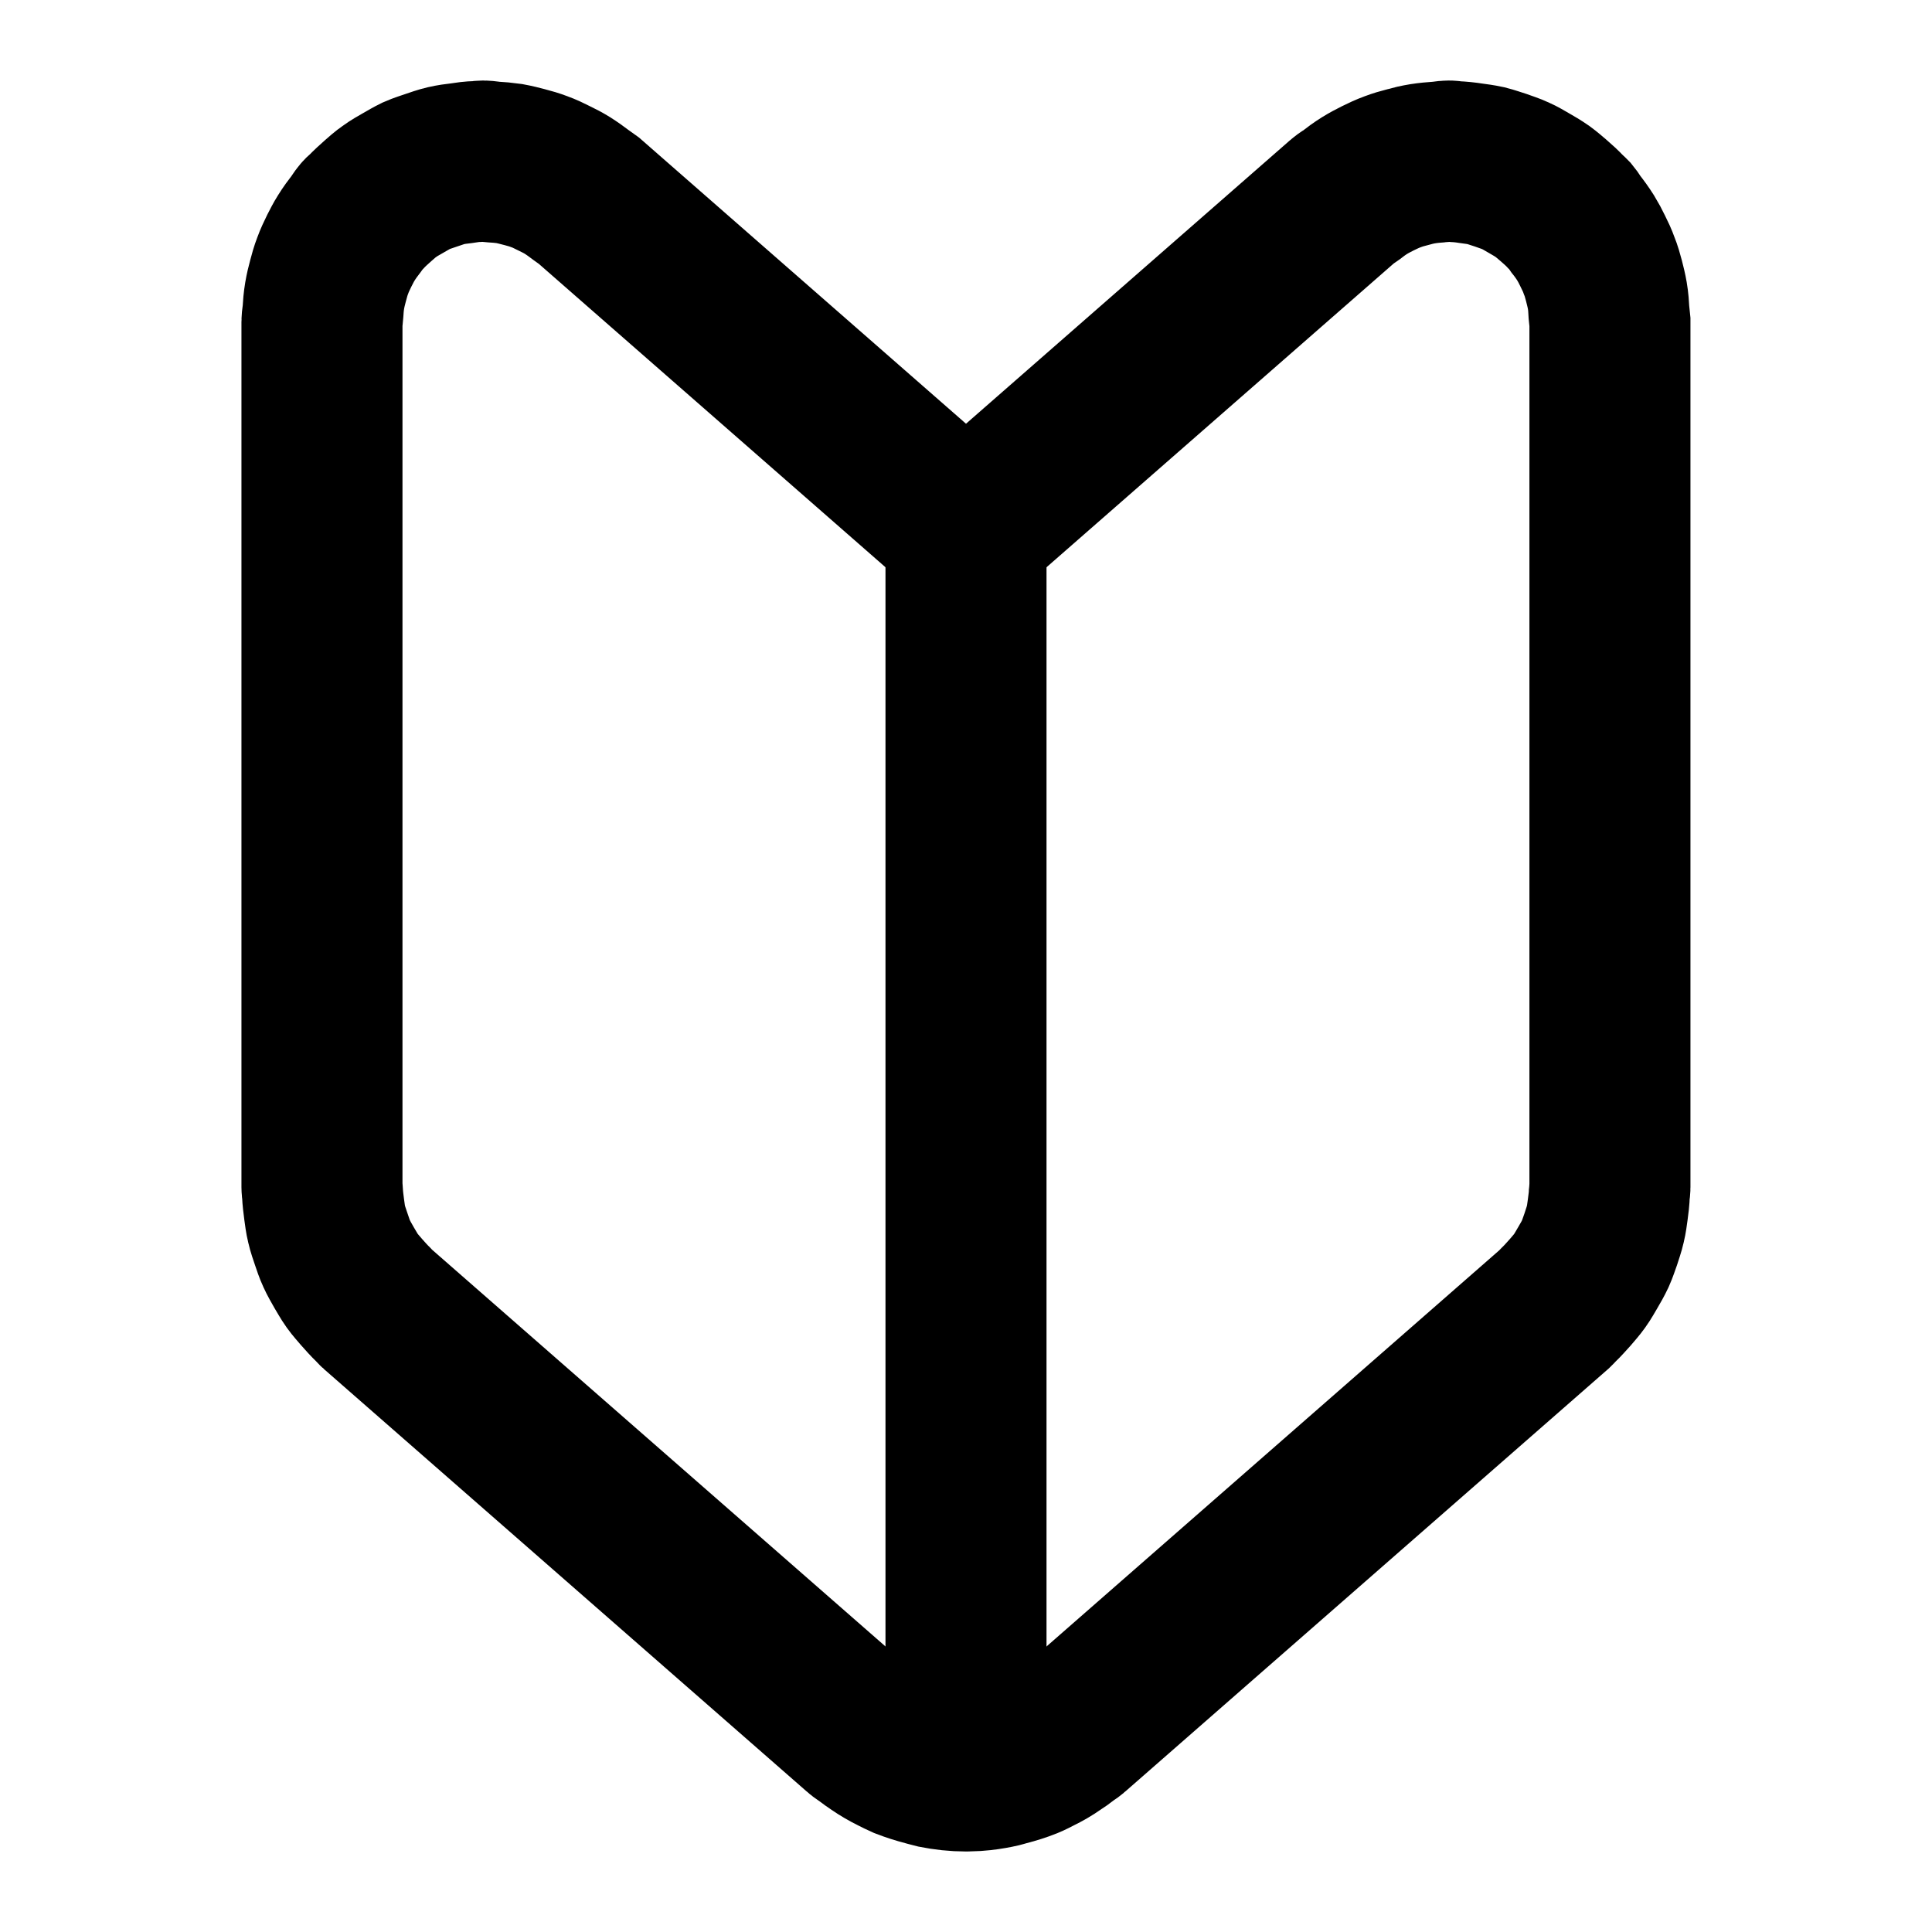
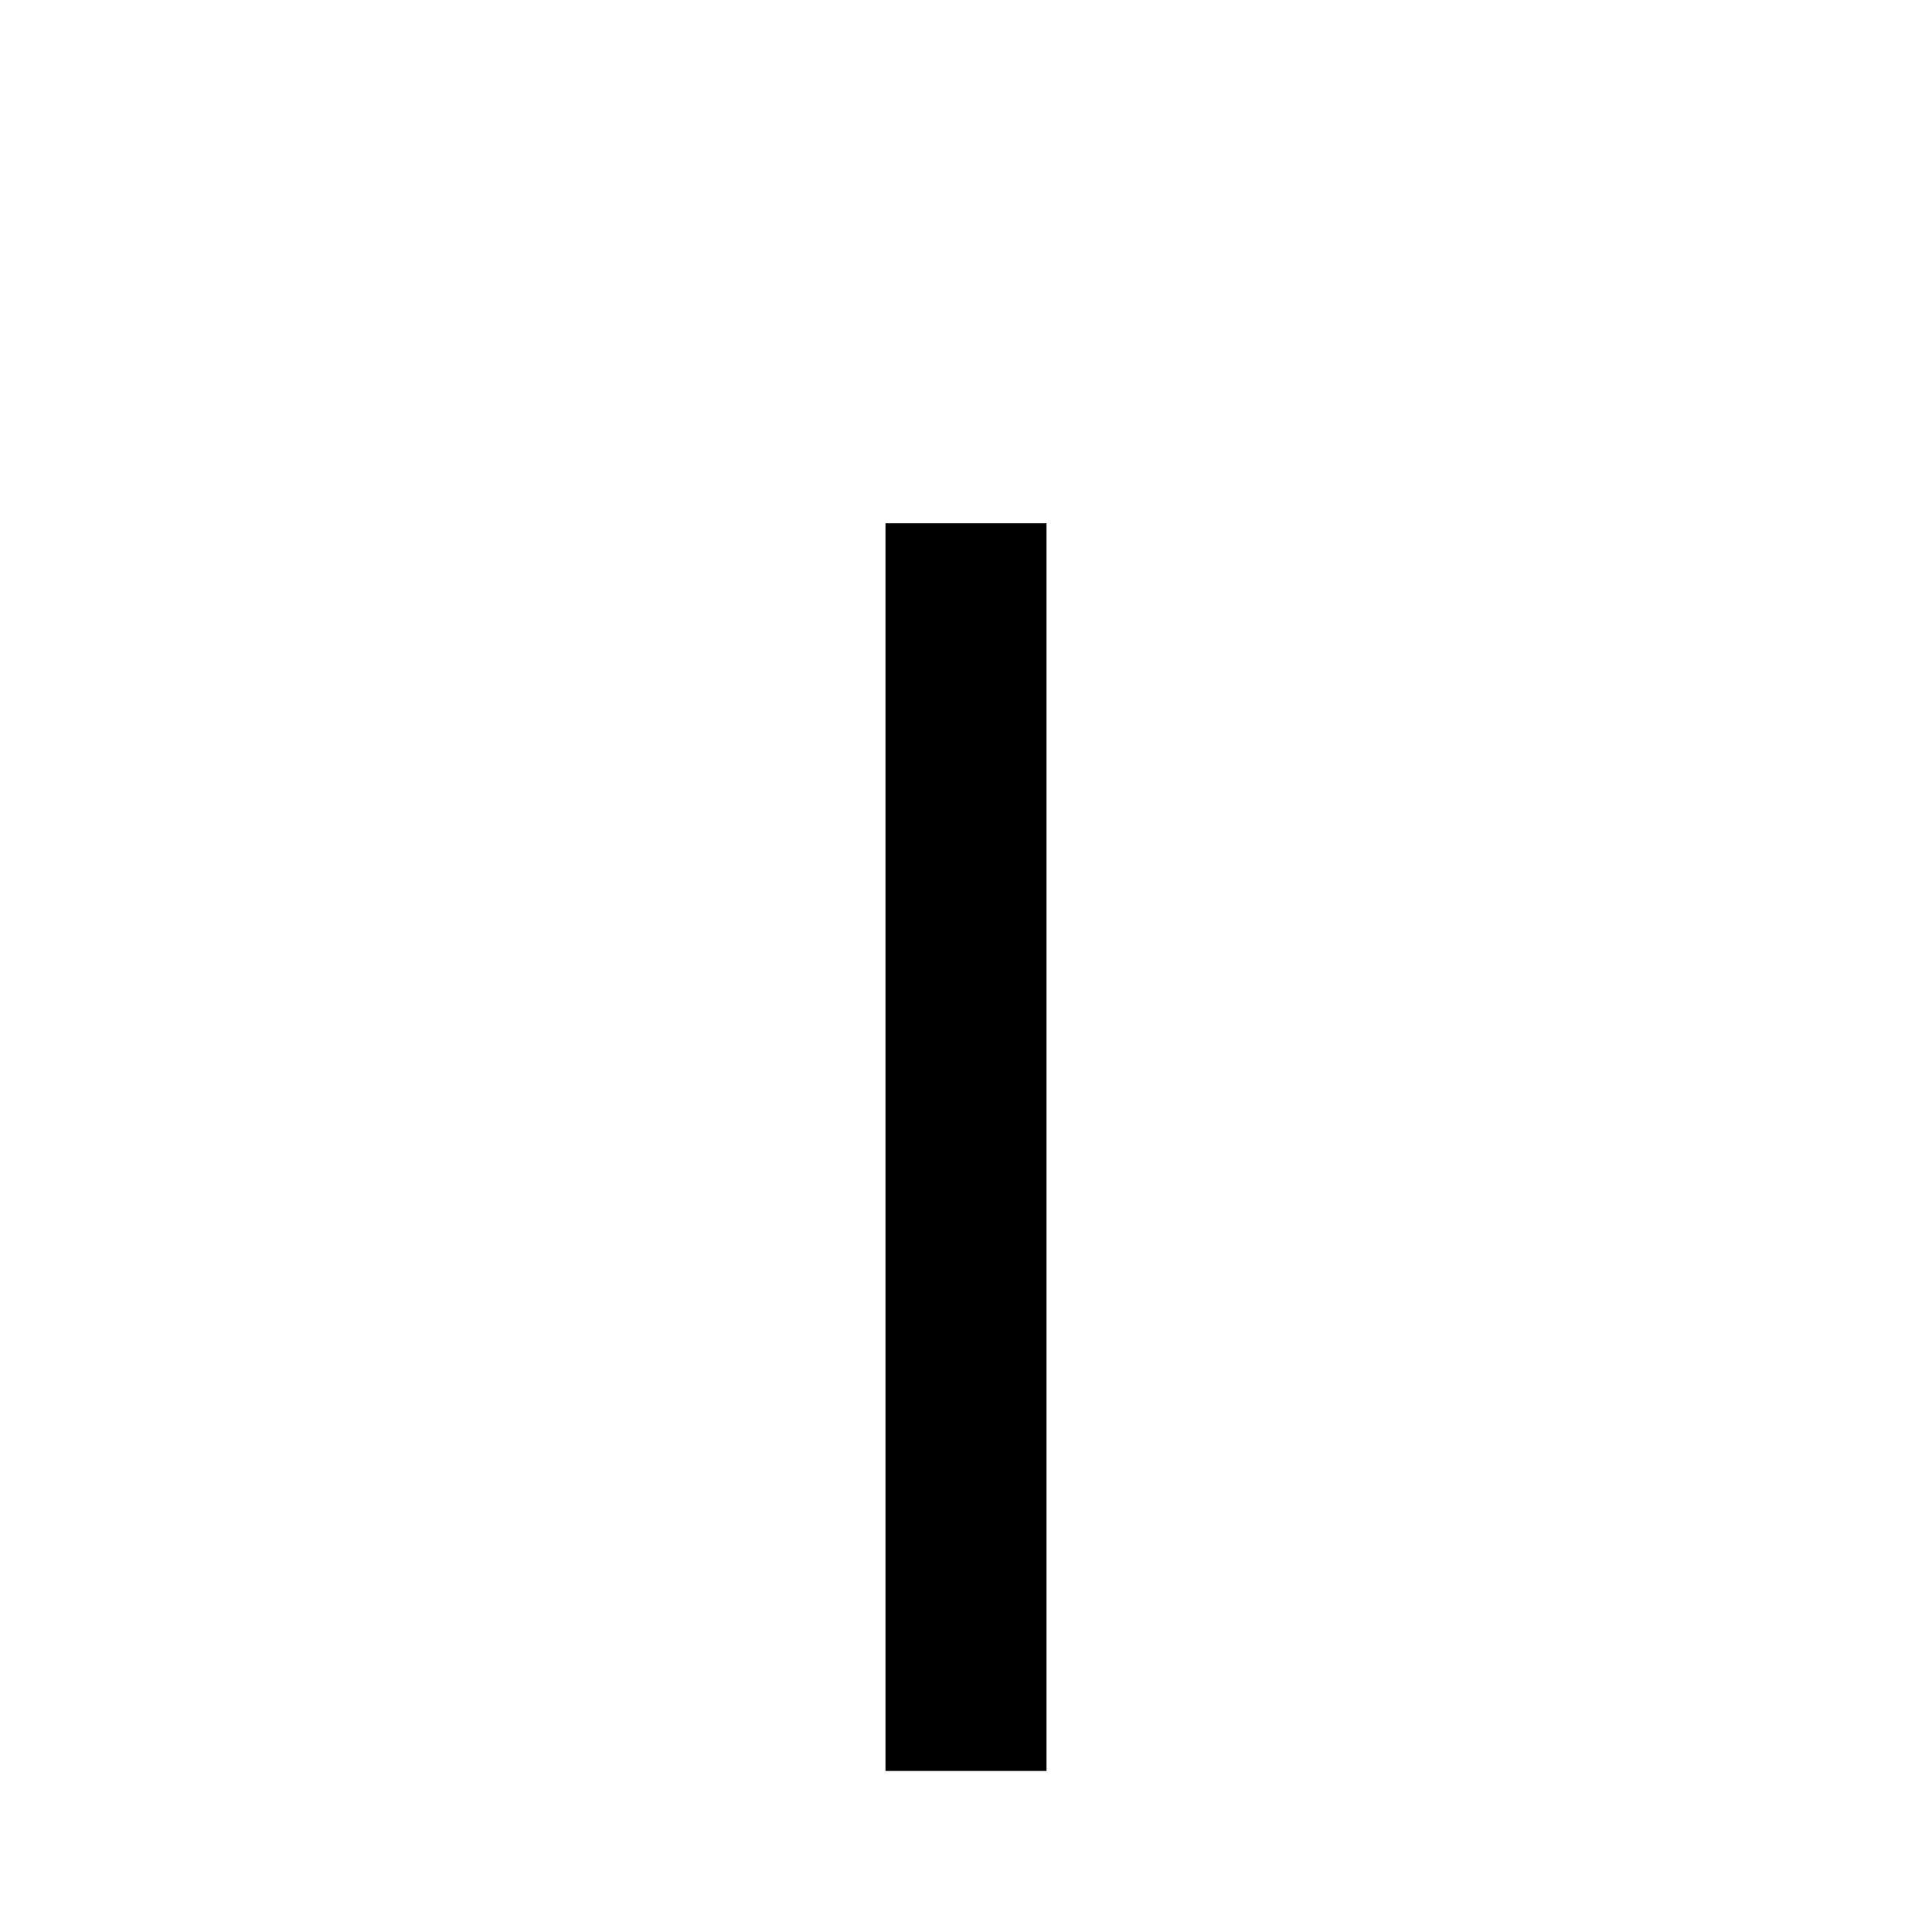
<svg xmlns="http://www.w3.org/2000/svg" width="20" height="20" viewBox="0 0 20 20" fill="none">
-   <path fill-rule="evenodd" clip-rule="evenodd" d="M9.999 18.333C9.891 18.333 9.784 18.321 9.678 18.3C9.646 18.293 9.615 18.282 9.582 18.274C9.51 18.255 9.438 18.232 9.368 18.205C9.33 18.188 9.293 18.17 9.256 18.151C9.195 18.121 9.136 18.087 9.078 18.047C9.041 18.022 9.005 17.997 8.97 17.97C8.946 17.951 8.923 17.94 8.902 17.92L3.902 13.545C3.888 13.533 3.878 13.519 3.866 13.507C3.822 13.465 3.784 13.422 3.745 13.378C3.711 13.338 3.676 13.3 3.646 13.258C3.615 13.215 3.589 13.166 3.561 13.12C3.535 13.074 3.507 13.027 3.485 12.978C3.463 12.931 3.447 12.881 3.43 12.831C3.412 12.777 3.393 12.726 3.381 12.672C3.369 12.624 3.363 12.572 3.356 12.522C3.348 12.463 3.341 12.405 3.338 12.345C3.338 12.326 3.333 12.31 3.333 12.291V3.333C3.333 3.3 3.341 3.27 3.343 3.236C3.346 3.177 3.351 3.119 3.361 3.06C3.37 3.007 3.382 2.957 3.396 2.906C3.41 2.853 3.424 2.801 3.444 2.75C3.463 2.697 3.487 2.647 3.512 2.596C3.535 2.551 3.558 2.505 3.586 2.461C3.618 2.409 3.654 2.361 3.691 2.313C3.711 2.287 3.725 2.26 3.746 2.236C3.757 2.222 3.771 2.213 3.784 2.201C3.826 2.156 3.871 2.116 3.916 2.076C3.955 2.042 3.991 2.009 4.031 1.982C4.077 1.948 4.126 1.921 4.175 1.893C4.22 1.867 4.264 1.841 4.311 1.818C4.361 1.796 4.414 1.78 4.466 1.762C4.516 1.745 4.566 1.727 4.617 1.715C4.669 1.703 4.721 1.696 4.774 1.69C4.831 1.681 4.887 1.673 4.945 1.672C4.963 1.671 4.981 1.667 5 1.667C5.034 1.667 5.066 1.675 5.1 1.677C5.157 1.68 5.215 1.685 5.271 1.693C5.326 1.703 5.377 1.716 5.43 1.73C5.481 1.743 5.532 1.758 5.582 1.777C5.636 1.796 5.686 1.821 5.736 1.846C5.782 1.868 5.829 1.892 5.874 1.92C5.923 1.951 5.97 1.985 6.016 2.02L6.097 2.078L10 5.494L13.902 2.08C13.928 2.057 13.957 2.042 13.984 2.022C14.03 1.986 14.076 1.952 14.126 1.921C14.171 1.893 14.217 1.869 14.263 1.846C14.314 1.821 14.364 1.797 14.417 1.778C14.467 1.759 14.518 1.744 14.57 1.731C14.622 1.716 14.674 1.704 14.729 1.695C14.786 1.686 14.842 1.681 14.9 1.677C14.933 1.676 14.966 1.667 15 1.667C15.018 1.667 15.036 1.672 15.055 1.673C15.113 1.675 15.169 1.681 15.226 1.69C15.279 1.697 15.331 1.704 15.382 1.715C15.434 1.728 15.483 1.746 15.534 1.762C15.586 1.781 15.639 1.797 15.688 1.82C15.736 1.841 15.78 1.868 15.825 1.894C15.874 1.922 15.922 1.95 15.968 1.982C16.008 2.011 16.045 2.044 16.083 2.076C16.129 2.116 16.174 2.156 16.215 2.201C16.228 2.214 16.242 2.223 16.254 2.236C16.275 2.261 16.289 2.288 16.308 2.314C16.346 2.361 16.381 2.41 16.414 2.462C16.441 2.506 16.465 2.551 16.487 2.597C16.512 2.647 16.536 2.697 16.555 2.751C16.576 2.802 16.59 2.854 16.604 2.906C16.617 2.957 16.63 3.008 16.639 3.061C16.649 3.119 16.653 3.177 16.656 3.237L16.666 3.333V12.291C16.666 12.31 16.661 12.326 16.66 12.345C16.659 12.405 16.651 12.463 16.643 12.523C16.636 12.573 16.63 12.623 16.618 12.672C16.606 12.726 16.587 12.777 16.57 12.831C16.552 12.881 16.536 12.931 16.515 12.978C16.492 13.027 16.465 13.074 16.438 13.12C16.41 13.167 16.384 13.215 16.353 13.258C16.323 13.3 16.289 13.338 16.255 13.378C16.215 13.422 16.177 13.466 16.134 13.507C16.121 13.519 16.111 13.533 16.097 13.546L11.097 17.921C11.076 17.94 11.052 17.951 11.03 17.97C10.995 17.997 10.959 18.023 10.921 18.047C10.864 18.087 10.805 18.121 10.743 18.151C10.706 18.17 10.67 18.189 10.631 18.205C10.561 18.233 10.49 18.255 10.417 18.274C10.385 18.282 10.354 18.293 10.321 18.299C10.251 18.313 10.18 18.324 10.108 18.329L10 18.333H9.999Z" stroke="black" stroke-width="1.667" />
  <path d="M10 5.417V18.333" stroke="black" stroke-width="1.667" />
</svg>